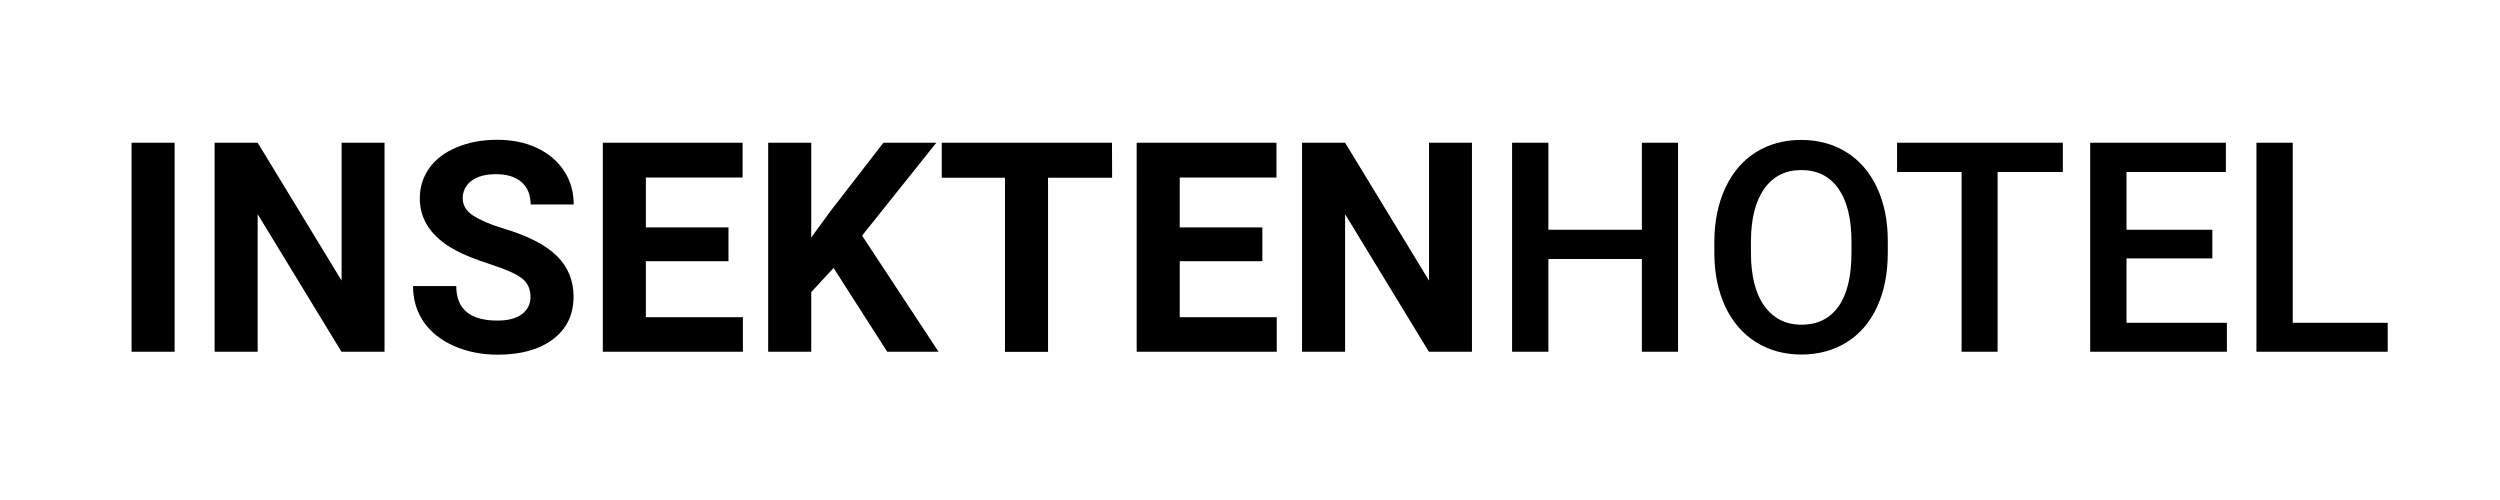
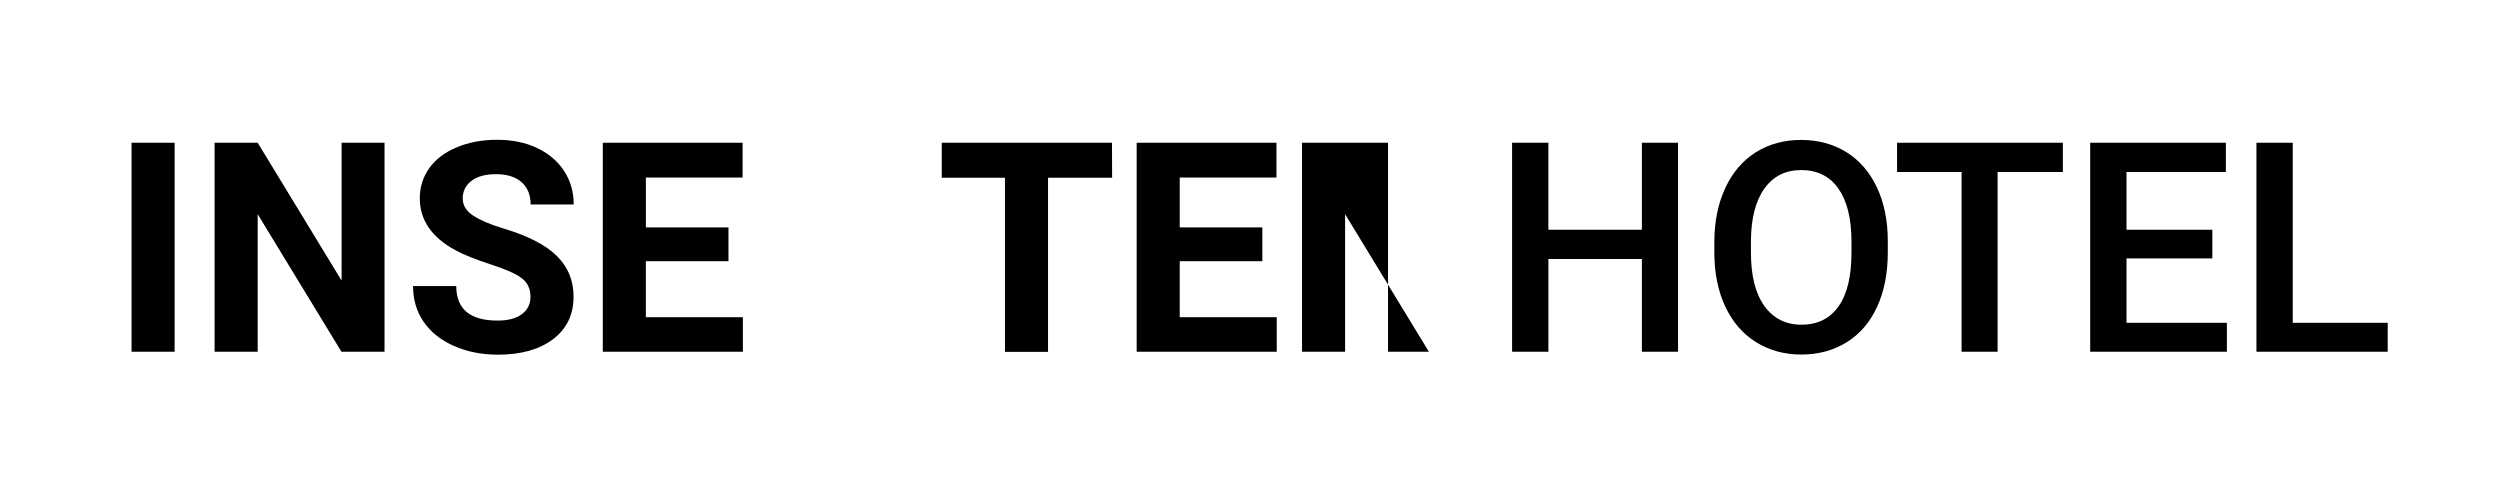
<svg xmlns="http://www.w3.org/2000/svg" version="1.1" id="Ebene_1" x="0px" y="0px" viewBox="0 0 1700.8 340.2" style="enable-background:new 0 0 1700.8 340.2;" xml:space="preserve">
  <g>
    <path d="M118.8,239.3H89.5V97.1h29.3V239.3z" />
    <path d="M261.6,239.3h-29.3l-57-93.6v93.6H146V97.1h29.3l57.1,93.8V97.1h29.2V239.3z" />
    <path d="M360.9,202c0-5.5-2-9.8-5.9-12.7c-3.9-3-10.9-6.1-21.1-9.4c-10.2-3.3-18.2-6.5-24.1-9.7c-16.1-8.7-24.2-20.5-24.2-35.3   c0-7.7,2.2-14.5,6.5-20.6c4.3-6,10.5-10.7,18.7-14.1c8.1-3.4,17.2-5.1,27.3-5.1c10.2,0,19.2,1.8,27.1,5.5s14.1,8.9,18.5,15.6   s6.6,14.3,6.6,22.9H361c0-6.5-2.1-11.6-6.2-15.2s-9.9-5.4-17.3-5.4c-7.2,0-12.7,1.5-16.7,4.5s-6,7-6,12c0,4.6,2.3,8.5,7,11.6   s11.5,6.1,20.6,8.8c16.7,5,28.8,11.2,36.4,18.7s11.4,16.7,11.4,27.7c0,12.3-4.7,22-14,29s-21.8,10.5-37.6,10.5   c-10.9,0-20.9-2-29.9-6s-15.8-9.5-20.6-16.5c-4.7-7-7.1-15-7.1-24.2h29.4c0,15.7,9.4,23.5,28.1,23.5c7,0,12.4-1.4,16.3-4.2   S360.9,207.1,360.9,202z" />
    <path d="M495.6,177.7h-56.2v38.1h66v23.5h-95.3V97.1h95.1v23.7h-65.8v33.9h56.2L495.6,177.7L495.6,177.7z" />
-     <path d="M567.1,182.3l-15.2,16.4v40.6h-29.3V97.1h29.3v64.5l12.9-17.7L601,97.1h36l-50.5,63.2l52,79h-34.9L567.1,182.3z" />
    <path d="M756.6,120.9H713v118.5h-29.3V120.9h-43V97.1h115.8L756.6,120.9L756.6,120.9z" />
    <path d="M858.8,177.7h-56.2v38.1h66v23.5h-95.3V97.1h95.1v23.7h-65.8v33.9h56.2V177.7z" />
-     <path d="M1001.4,239.3h-29.3l-57-93.6v93.6h-29.3V97.1h29.3l57.1,93.8V97.1h29.2V239.3z" />
+     <path d="M1001.4,239.3h-29.3l-57-93.6v93.6h-29.3V97.1h29.3V97.1h29.2V239.3z" />
    <path d="M1141.6,239.3H1117v-63.1h-63.6v63.1h-24.7V97.1h24.7v59.2h63.6V97.1h24.6V239.3z" />
    <path d="M1284.3,171.9c0,13.9-2.4,26.2-7.2,36.7c-4.8,10.5-11.7,18.6-20.7,24.2c-9,5.6-19.3,8.4-30.9,8.4   c-11.5,0-21.8-2.8-30.8-8.4c-9-5.6-16-13.7-20.9-24.1c-4.9-10.4-7.4-22.4-7.5-36v-8c0-13.9,2.5-26.1,7.4-36.7s11.8-18.7,20.8-24.4   c9-5.6,19.2-8.4,30.8-8.4c11.6,0,21.9,2.8,30.8,8.3c9,5.6,15.9,13.6,20.8,24c4.9,10.4,7.4,22.6,7.4,36.5L1284.3,171.9L1284.3,171.9   z M1259.6,164.5c0-15.8-3-27.8-8.9-36.2s-14.4-12.6-25.3-12.6c-10.7,0-19,4.2-25,12.5c-6,8.4-9.1,20.2-9.2,35.5v8.2   c0,15.6,3,27.7,9.1,36.2s14.5,12.8,25.3,12.8c10.9,0,19.4-4.2,25.2-12.5c5.9-8.3,8.8-20.5,8.8-36.5V164.5z" />
    <path d="M1403.4,117H1359v122.3h-24.5V117h-43.9V97.1h112.8V117z" />
    <path d="M1505.1,175.8h-58.4v43.8h68.3v19.7h-93V97.1h92.3V117h-67.6v39.3h58.4L1505.1,175.8L1505.1,175.8z" />
    <path d="M1559.8,219.6h64.6v19.7h-89.3V97.1h24.7L1559.8,219.6L1559.8,219.6z" />
  </g>
</svg>